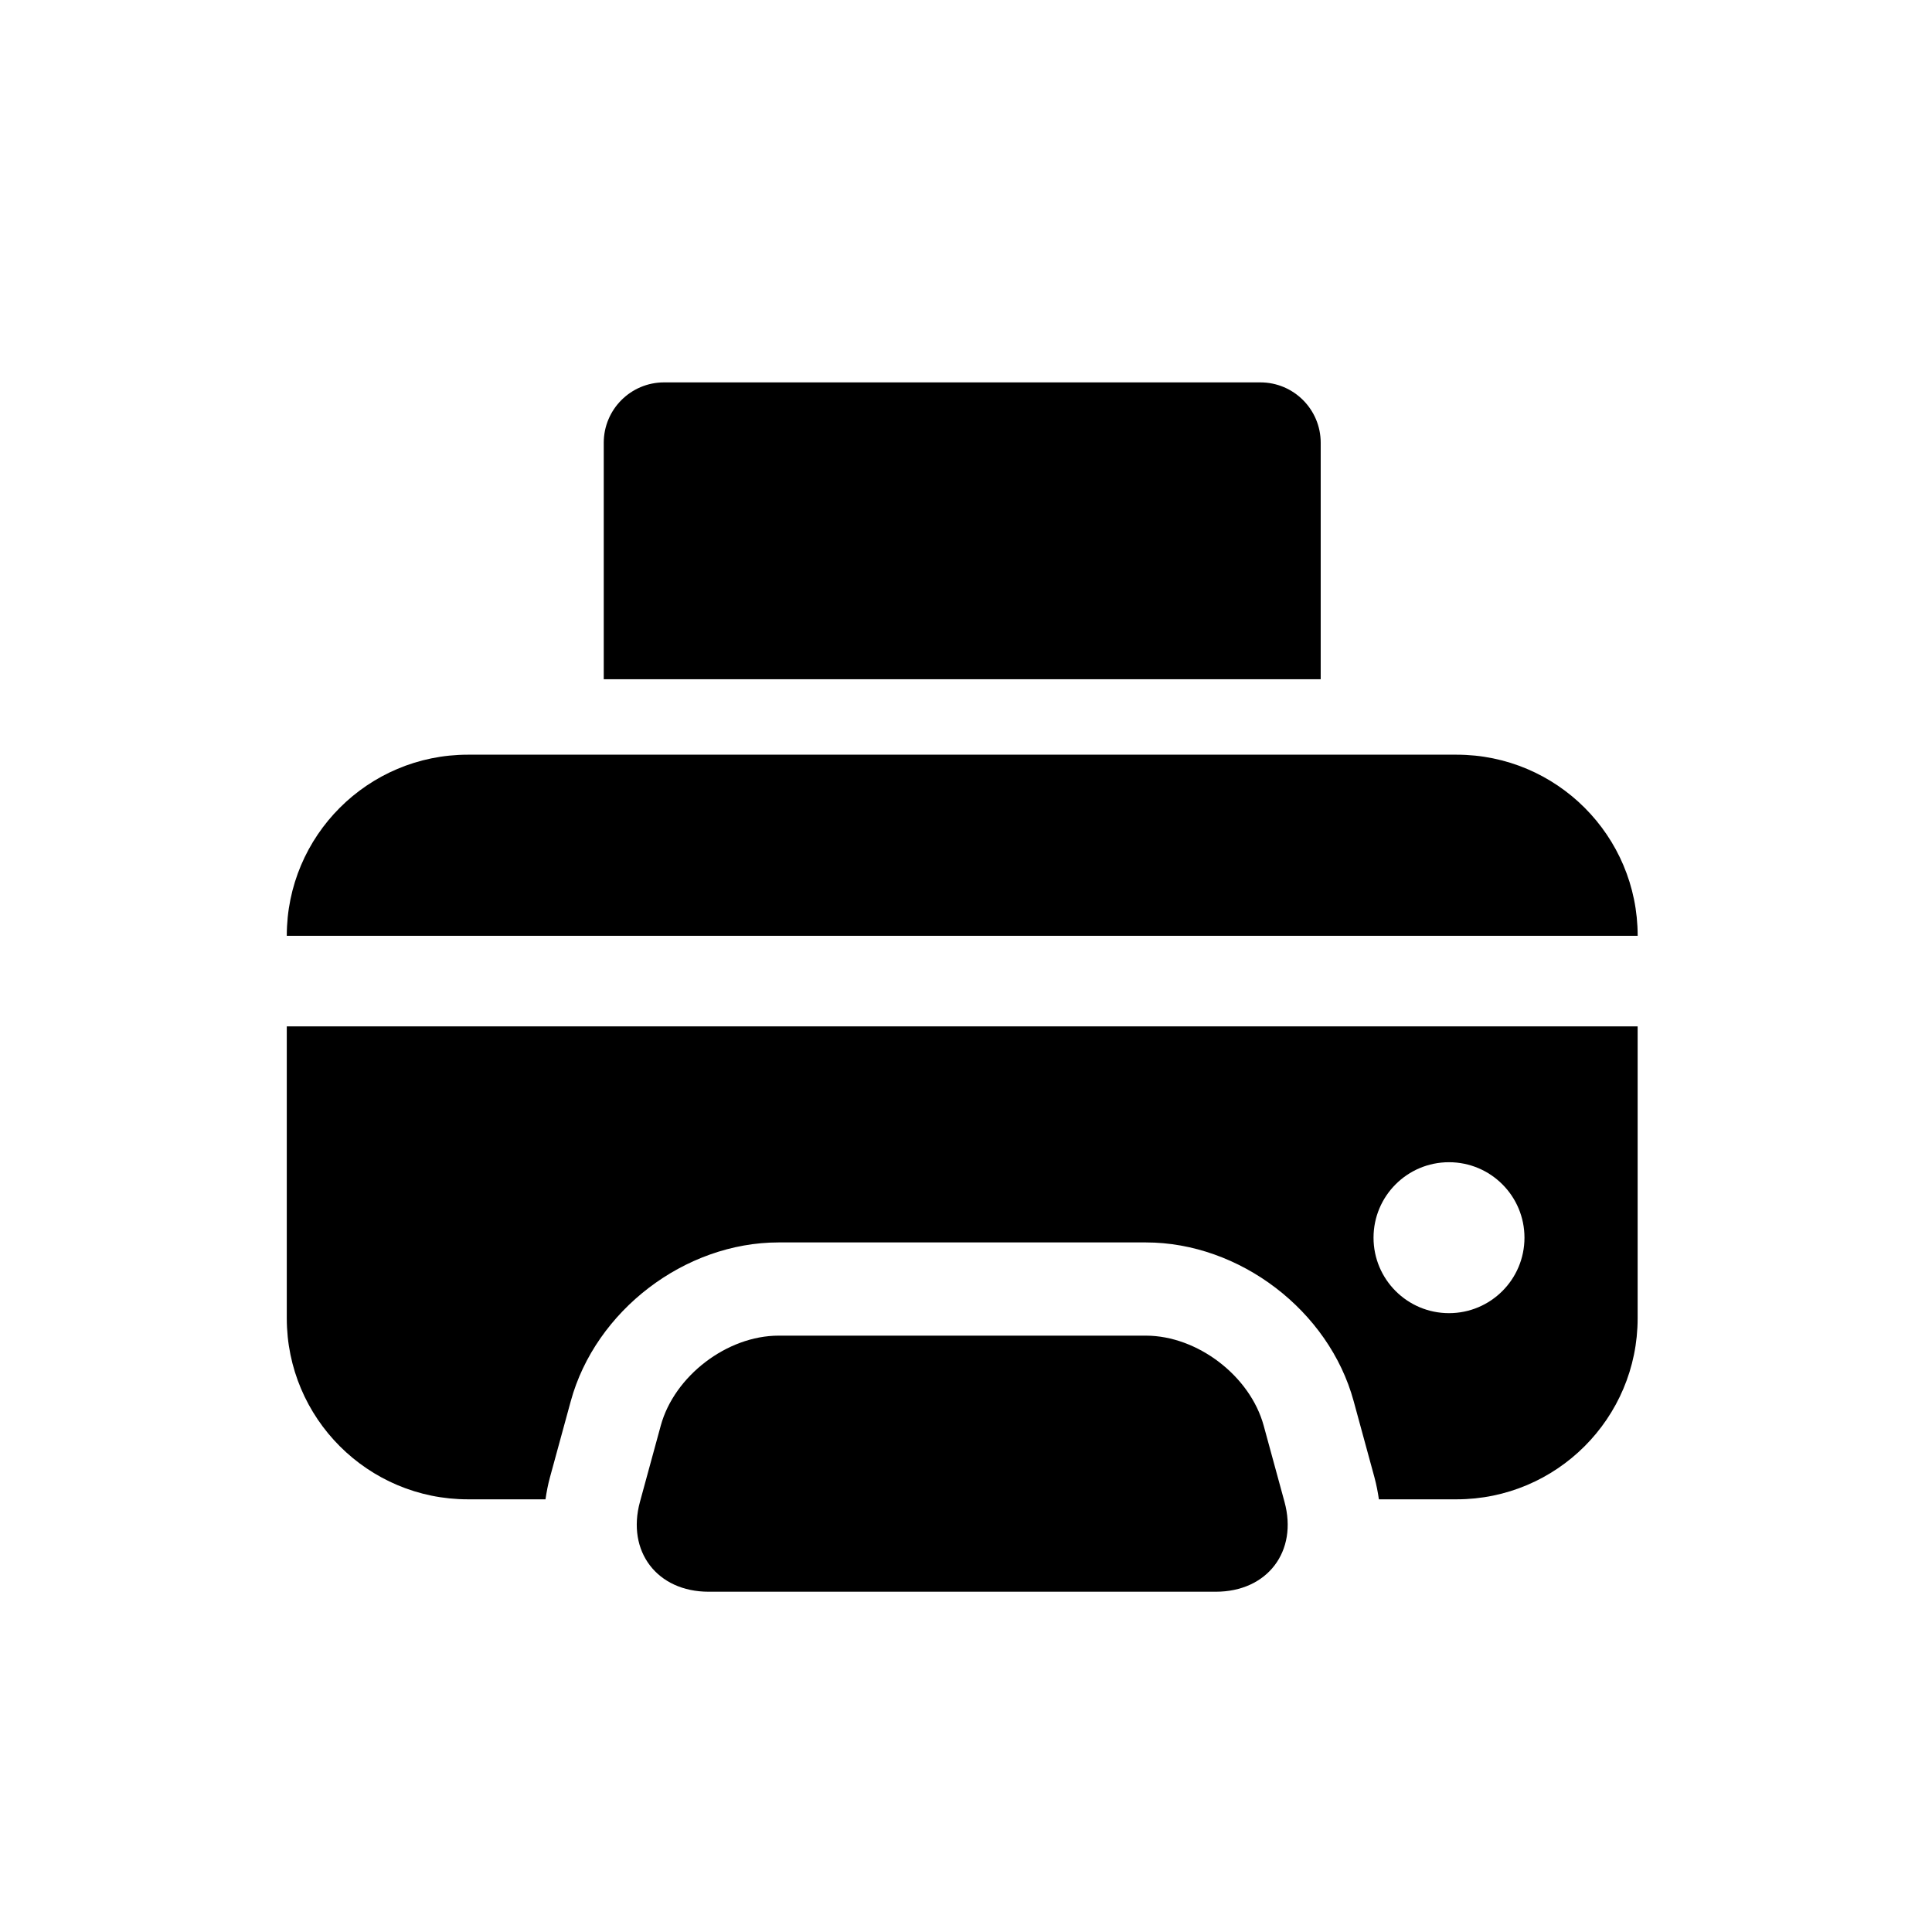
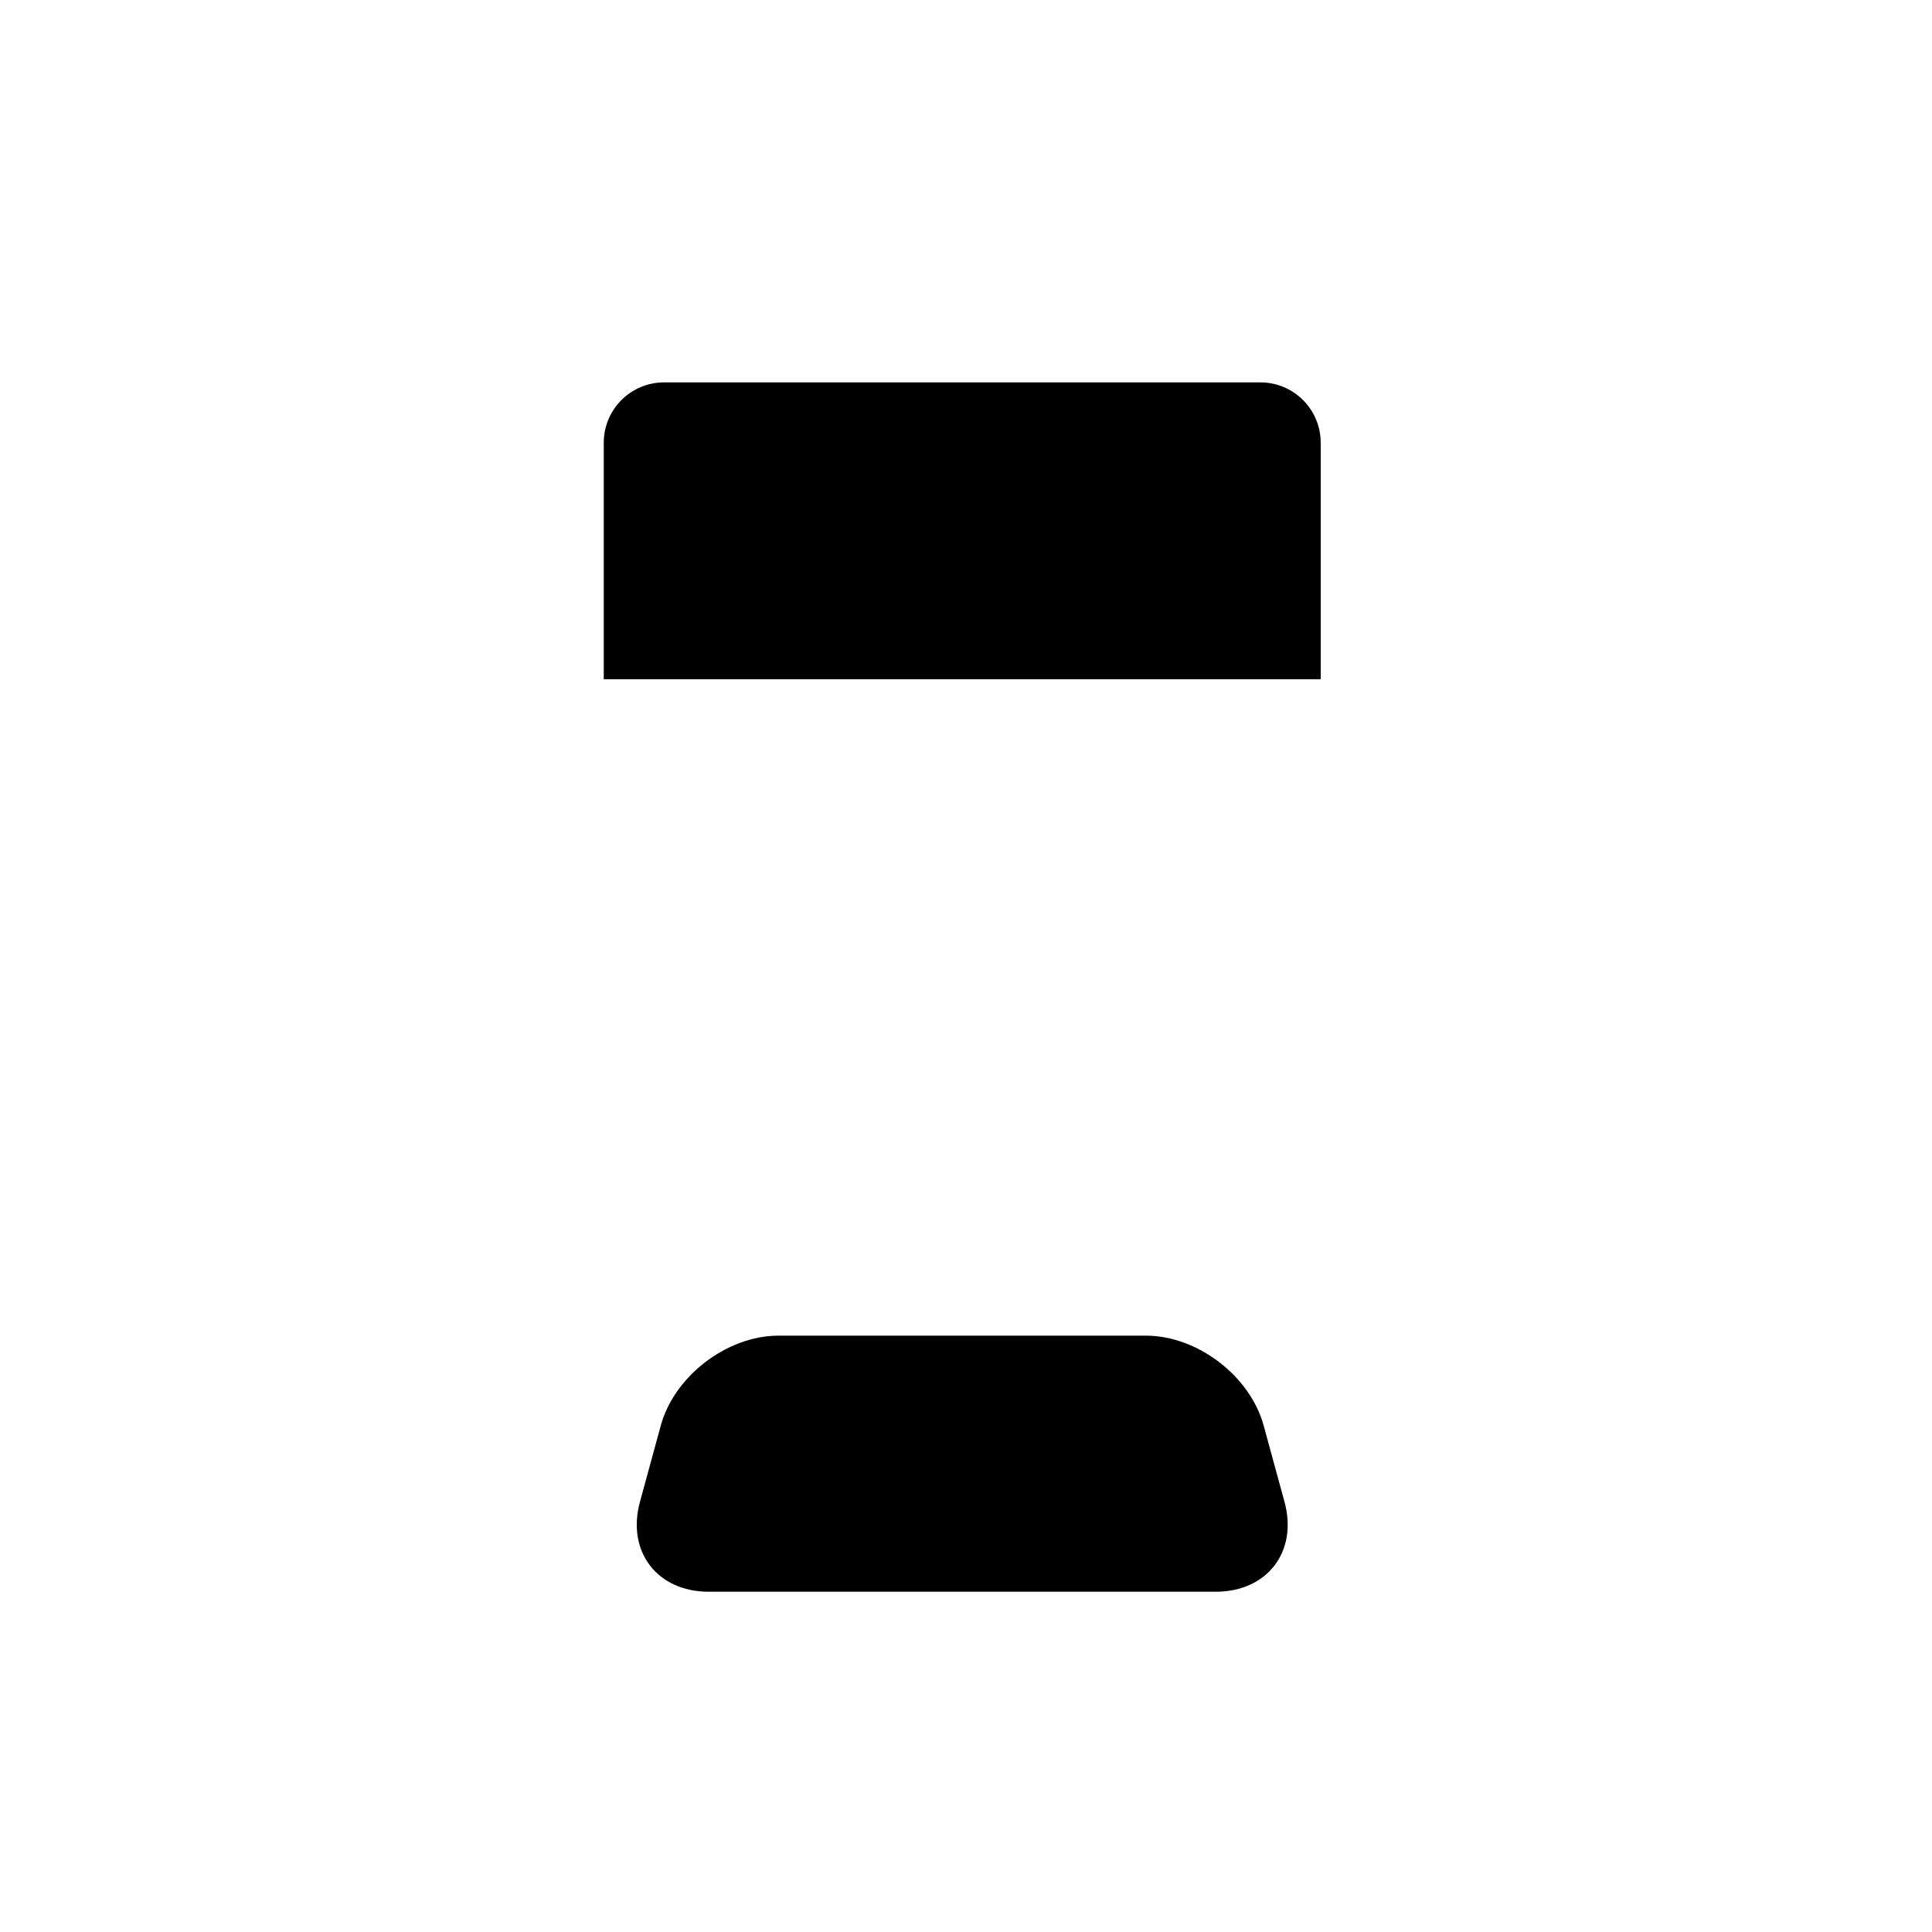
<svg xmlns="http://www.w3.org/2000/svg" version="1.1" id="Capa_1" x="0px" y="0px" width="64px" height="64px" viewBox="0 0 64 64" enable-background="new 0 0 64 64" xml:space="preserve">
  <g>
-     <path d="M9.5,43.667c0,3.313,2.686,6,6,6h2.57c0.036-0.244,0.082-0.489,0.149-0.733l0.689-2.521   c0.819-2.996,3.778-5.256,6.884-5.256h12.166c3.106,0,6.065,2.259,6.883,5.255l0.688,2.522c0.066,0.244,0.113,0.489,0.149,0.733   h2.571c3.314,0,6-2.687,6-6V34H9.5V43.667z M48,38.5c1.381,0,2.5,1.119,2.5,2.5s-1.119,2.5-2.5,2.5s-2.5-1.119-2.5-2.5   S46.619,38.5,48,38.5z" />
-     <path d="M48.25,25H15.5c-3.314,0-6,2.686-6,6h44.75C54.25,27.686,51.564,25,48.25,25z" />
    <path d="M37.958,44.245H25.793c-1.707,0-3.454,1.334-3.904,2.979L21.2,49.748c-0.45,1.646,0.569,2.98,2.275,2.98h16.8   c1.707,0,2.726-1.334,2.275-2.98l-0.689-2.523C41.412,45.579,39.664,44.245,37.958,44.245z" />
    <path d="M43.75,14.667c0-1.105-0.895-2-2-2H22c-1.105,0-2,0.895-2,2V22.5h23.75V14.667z" />
  </g>
</svg>